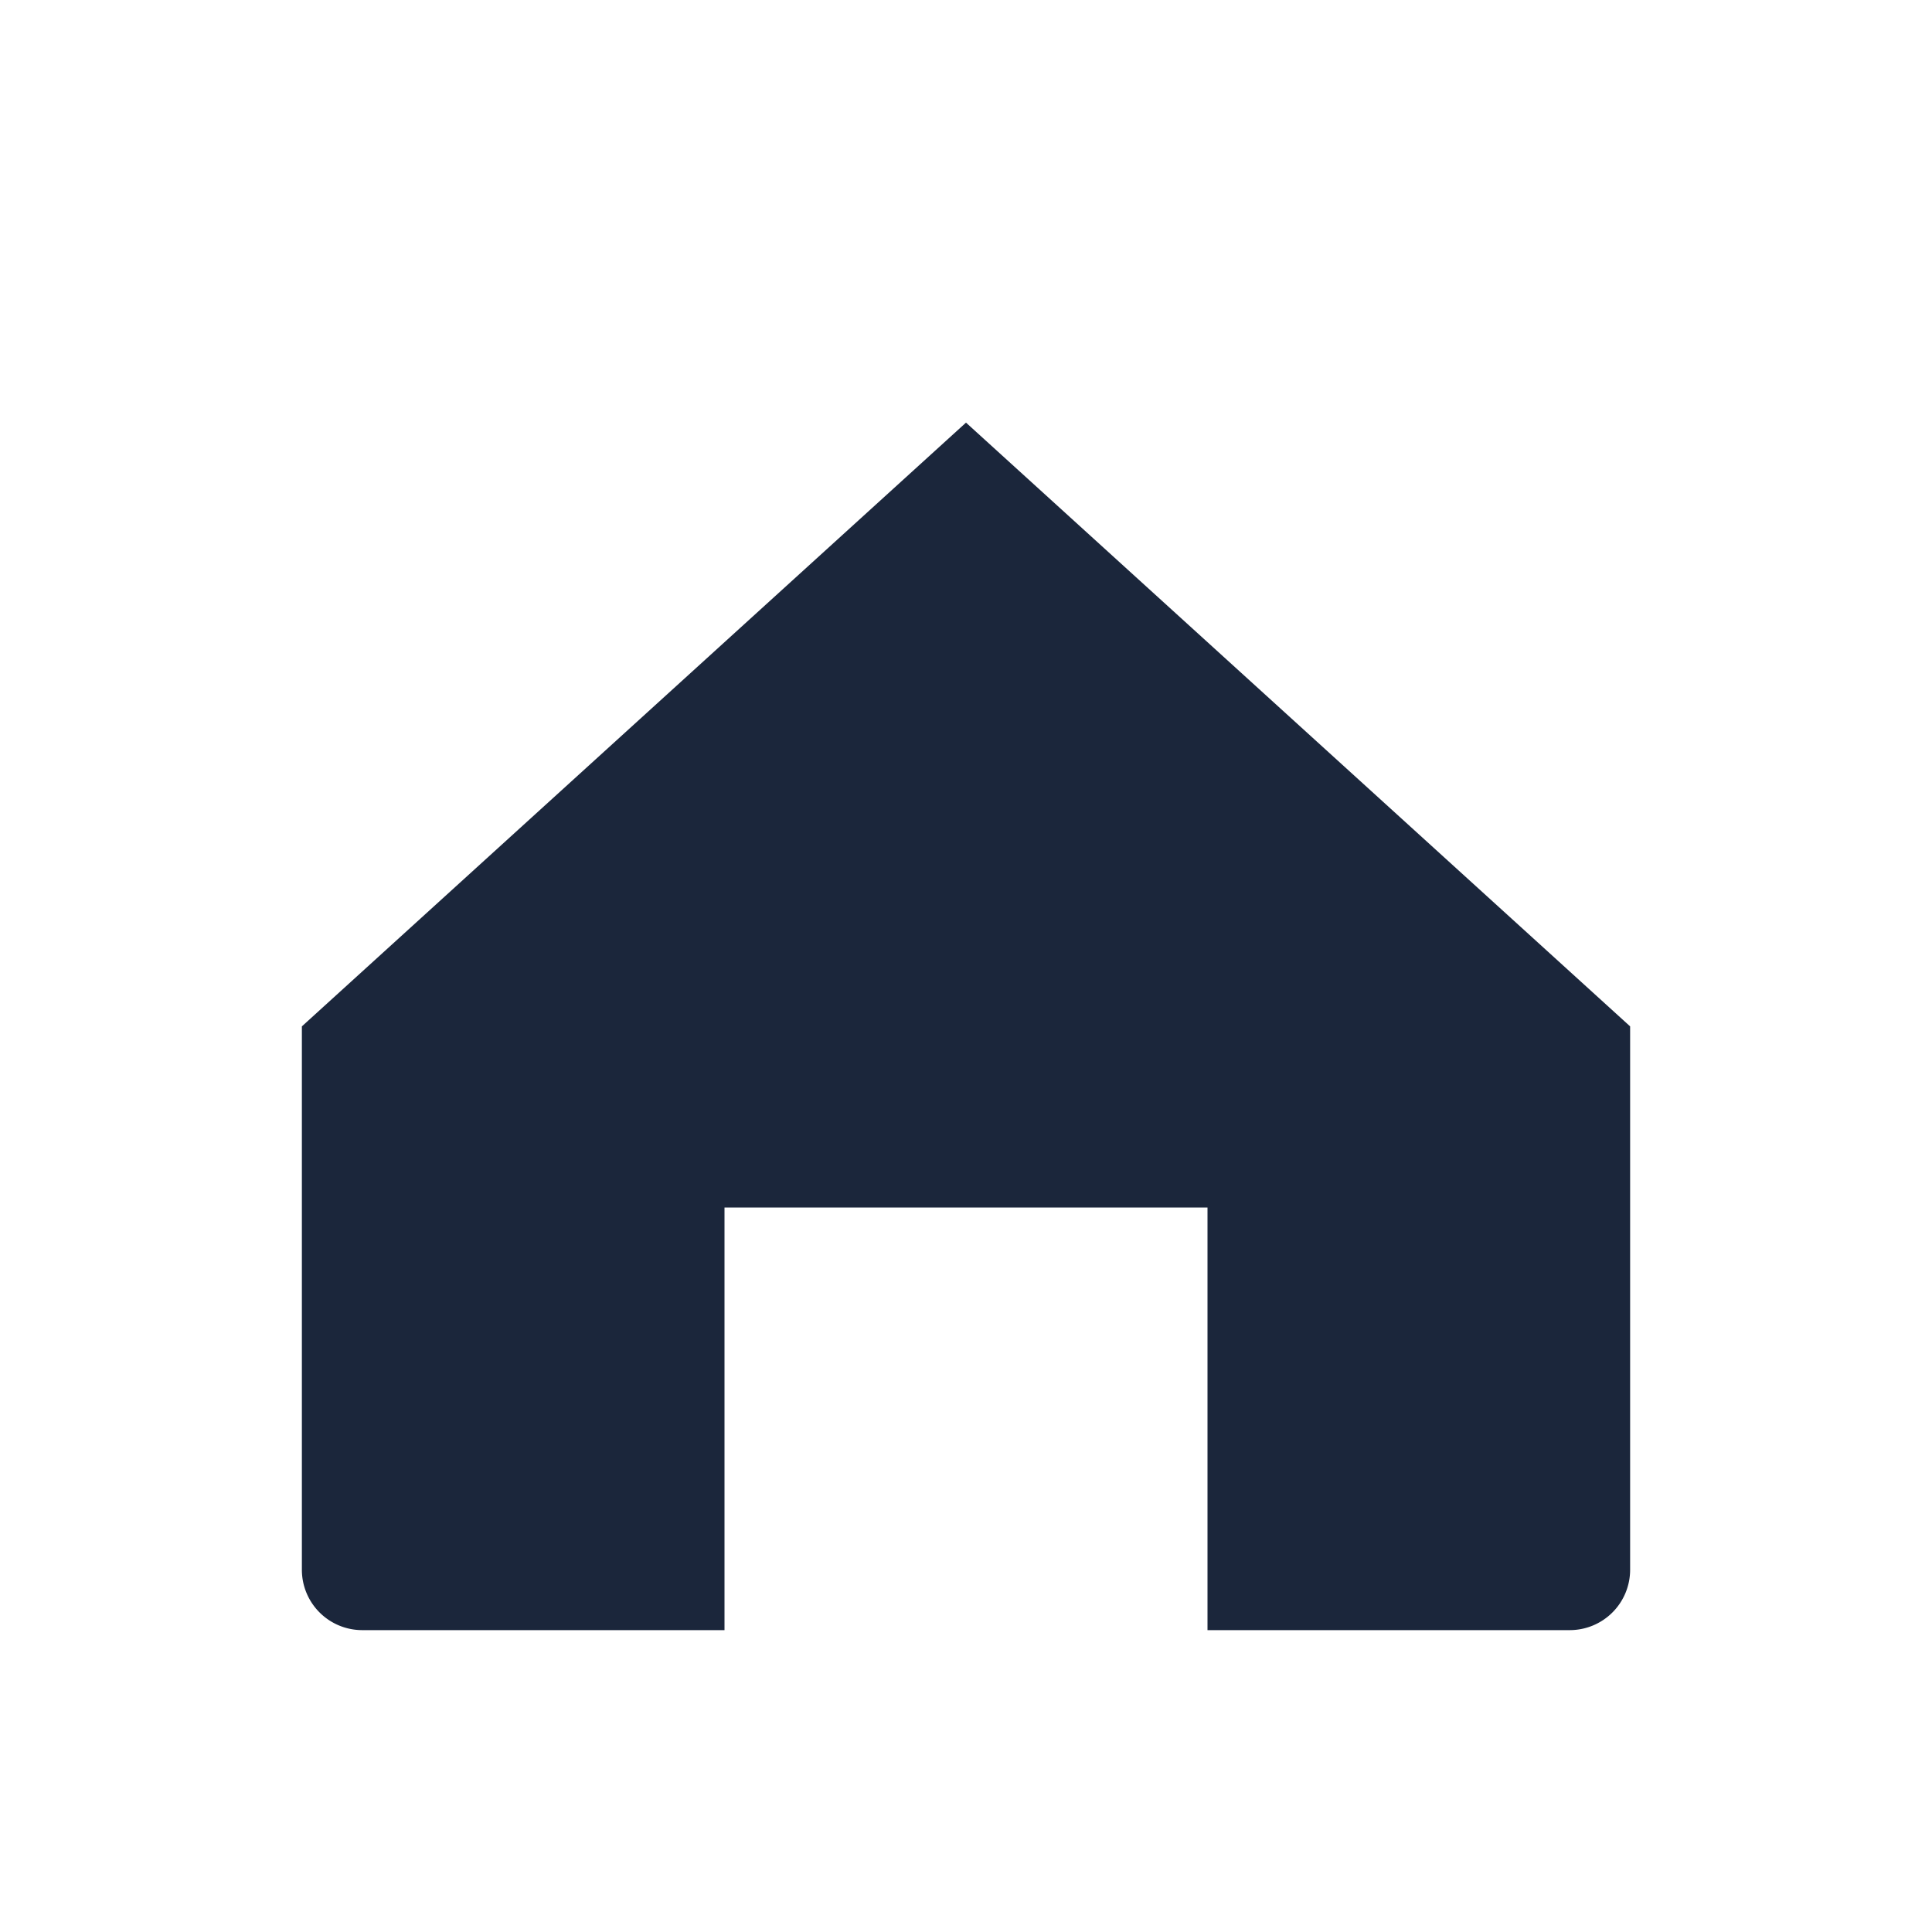
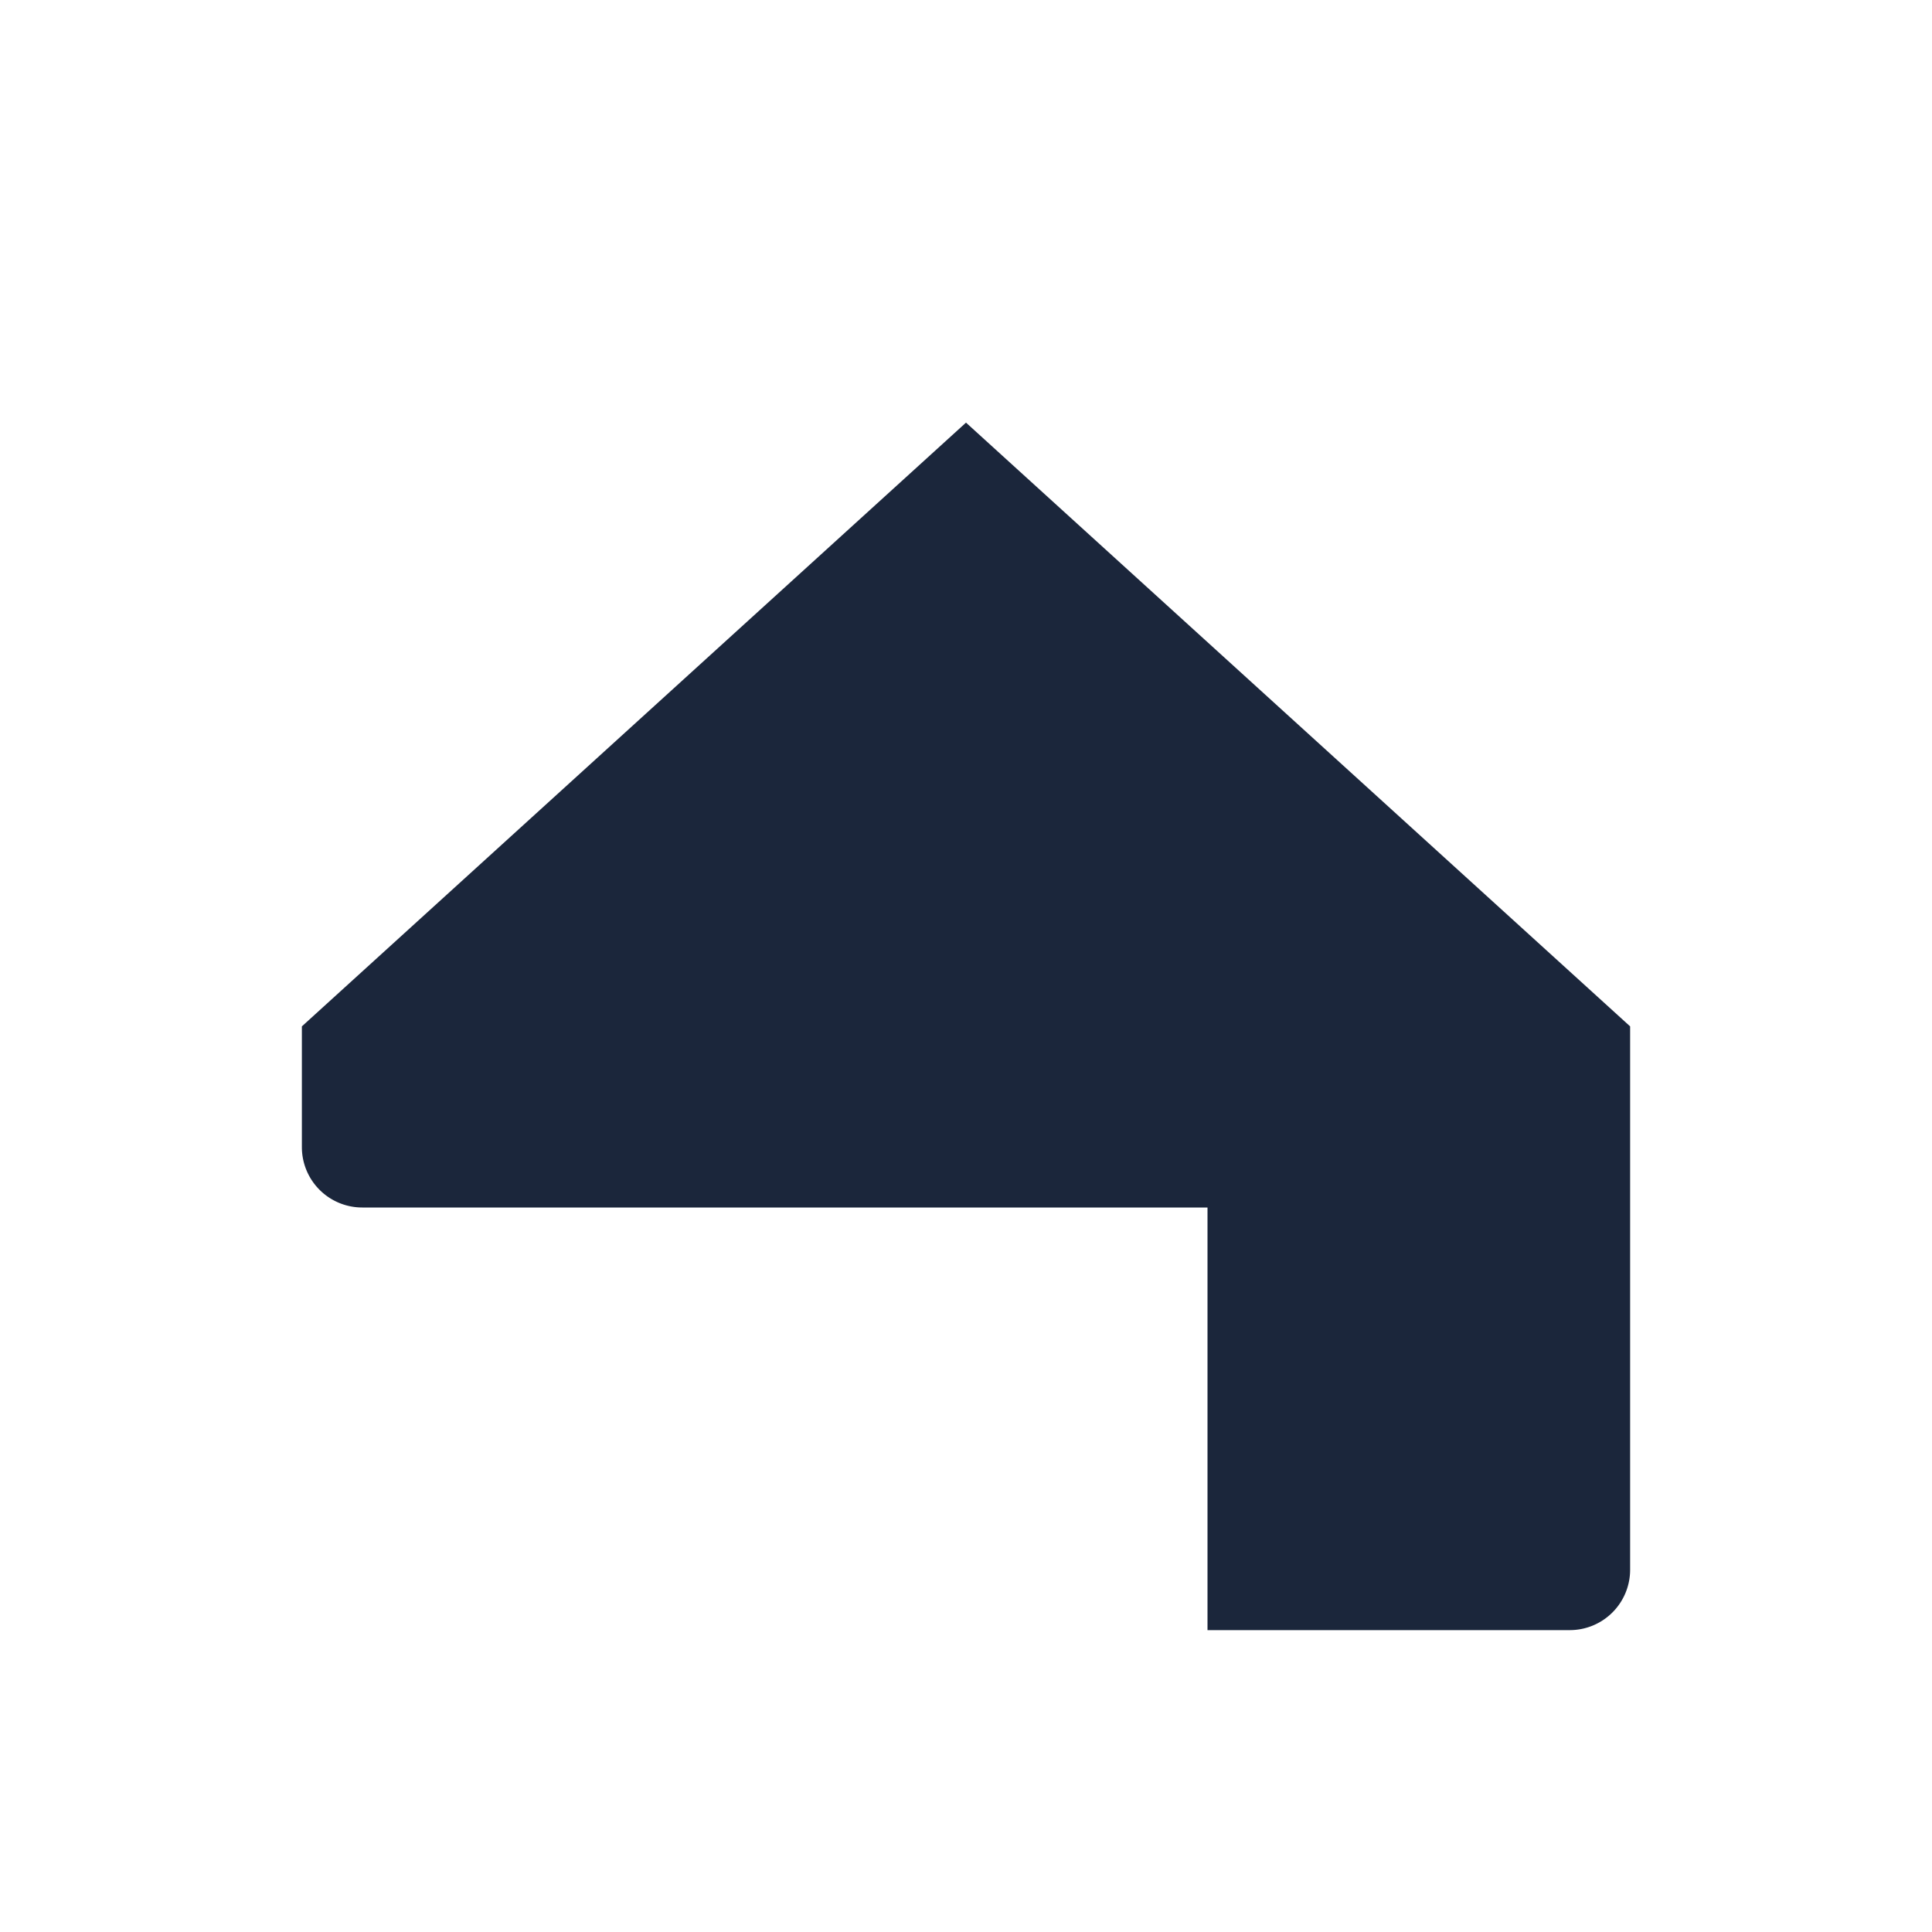
<svg xmlns="http://www.w3.org/2000/svg" width="32" height="32" viewBox="0 0 32 32">
-   <path fill="#1B263B" d="M5 17l11-10 11 10v9a1 1 0 01-1 1h-6v-7h-8v7H6a1 1 0 01-1-1z" />
+   <path fill="#1B263B" d="M5 17l11-10 11 10v9a1 1 0 01-1 1h-6v-7h-8H6a1 1 0 01-1-1z" />
</svg>